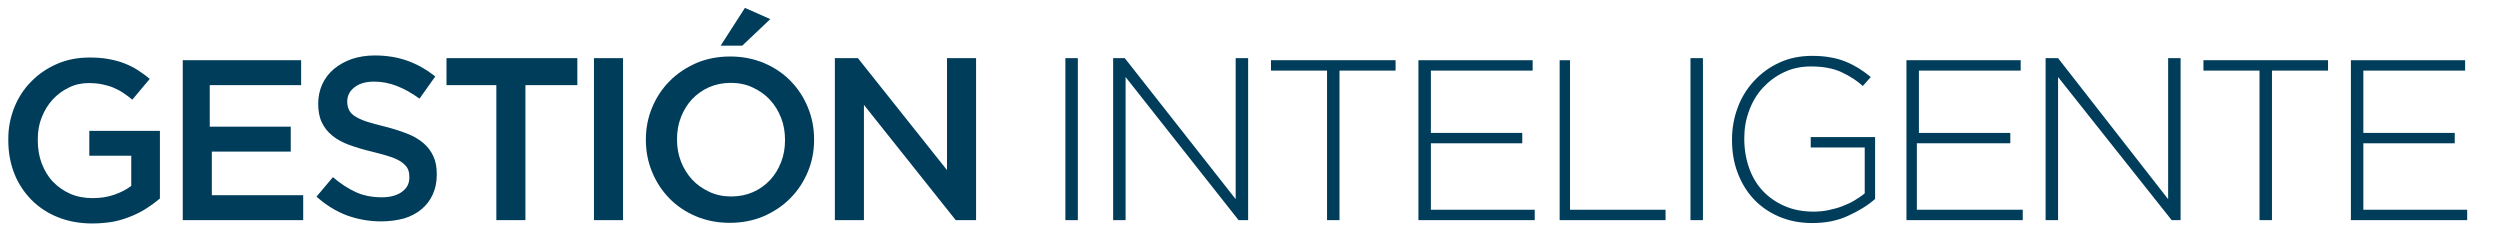
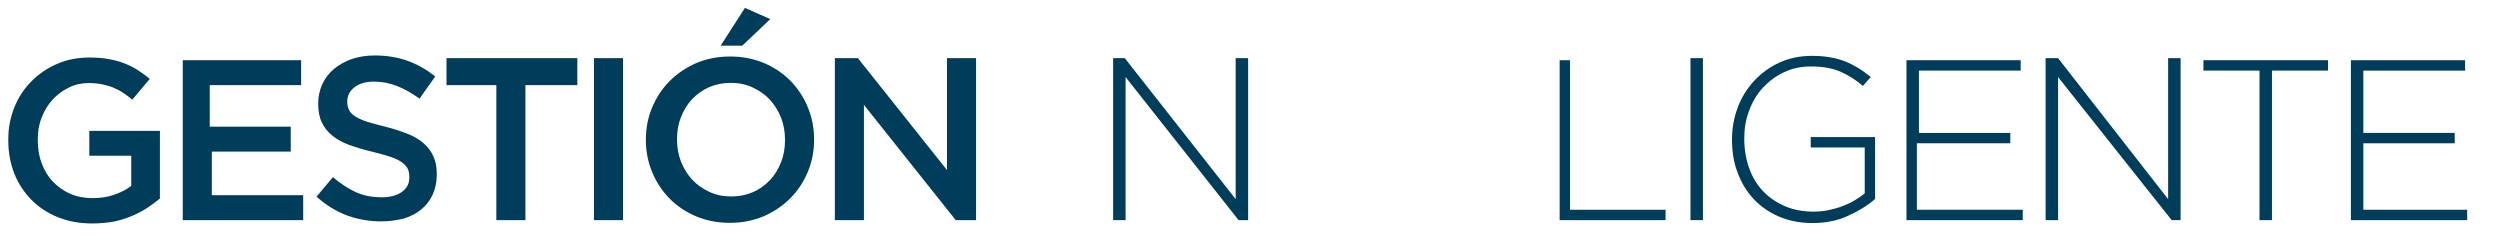
<svg xmlns="http://www.w3.org/2000/svg" id="Layer_1" x="0px" y="0px" viewBox="0 0 1203.8 120" style="enable-background:new 0 0 1203.8 120;" xml:space="preserve">
  <style type="text/css">	.st0{fill:#003D5B;}</style>
  <g>
    <path class="st0" d="M44.5,107.6c-6.1,0-11.6-1-16.6-3c-5-2-9.2-4.8-12.8-8.4c-3.5-3.6-6.3-7.8-8.2-12.6C5,78.7,4,73.5,4,67.8v-1.1  c0-5.2,1-10.2,2.9-15c1.9-4.7,4.6-8.9,8.1-12.4c3.5-3.6,7.6-6.4,12.4-8.5c4.8-2.1,10-3.1,15.7-3.1c3.3,0,6.3,0.2,9,0.7  c2.7,0.5,5.2,1.1,7.5,2c2.3,0.9,4.5,1.9,6.5,3.2c2,1.3,4,2.7,6,4.4l-8.4,10c-1.4-1.2-2.9-2.3-4.4-3.3c-1.5-1-3.1-1.8-4.7-2.5  c-1.7-0.7-3.5-1.2-5.4-1.6c-2-0.4-4.1-0.6-6.5-0.6c-3.4,0-6.7,0.7-9.6,2.2c-3,1.4-5.6,3.4-7.8,5.8c-2.2,2.4-3.9,5.2-5.2,8.5  c-1.3,3.2-1.9,6.7-1.9,10.3v0.8c0,4,0.6,7.7,1.9,11.1c1.3,3.4,3,6.3,5.4,8.8c2.3,2.4,5.1,4.4,8.3,5.8c3.2,1.4,6.8,2.1,10.8,2.1  c3.7,0,7.1-0.5,10.3-1.6c3.2-1.1,6-2.5,8.3-4.3V75H43V63h34v32.6c-1.9,1.6-4.1,3.2-6.4,4.7c-2.3,1.5-4.9,2.8-7.6,3.9  c-2.7,1.1-5.6,2-8.7,2.6C51.1,107.3,47.9,107.6,44.5,107.6z" />
    <path class="st0" d="M88,29h57v12h-44v20h39v12h-38v21h44v12H88V29z" />
    <path class="st0" d="M183.5,106.6c-5.8,0-11.3-1-16.5-2.9c-5.3-2-10.1-5-14.6-9l7.9-9.4c3.6,3.1,7.3,5.5,11,7.2  c3.7,1.7,7.9,2.5,12.6,2.5c4,0,7.3-0.9,9.6-2.6c2.4-1.7,3.6-4,3.6-6.8v-0.4c0-1.4-0.2-2.7-0.7-3.8c-0.5-1.1-1.4-2.1-2.7-3.1  c-1.3-1-3.1-1.9-5.4-2.7c-2.3-0.8-5.3-1.6-8.9-2.5c-4.2-1-7.9-2.1-11.2-3.3c-3.3-1.2-6-2.7-8.2-4.5c-2.2-1.8-3.9-3.9-5.1-6.5  c-1.2-2.5-1.7-5.6-1.7-9.2v0.4c0-3.4,0.7-6.6,2-9.5c1.4-2.9,3.2-5.3,5.6-7.3c2.4-2,5.3-3.6,8.6-4.8c3.4-1.1,7-1.7,11-1.7  c5.9,0,11.2,0.9,15.9,2.6c4.7,1.7,9.1,4.2,13.3,7.5l-7.6,10.7c-3.7-2.7-7.3-4.7-10.9-6.1c-3.6-1.4-7.2-2.1-10.9-2.1  c-4.1,0-7.3,0.9-9.6,2.8c-2.3,1.8-3.4,4.1-3.4,6.8v0c0,1.5,0.3,2.8,0.8,3.9c0.5,1.1,1.4,2.2,2.8,3.1c1.4,0.9,3.2,1.8,5.6,2.6  c2.4,0.8,5.4,1.6,9.1,2.5c4,1,7.6,2.2,10.7,3.4c3.1,1.2,5.7,2.8,7.8,4.6c2.1,1.8,3.6,3.9,4.7,6.3c1.1,2.4,1.6,5.1,1.6,8.3v0.8  c0,3.5-0.7,6.6-2,9.4c-1.3,2.8-3.1,5.1-5.4,7c-2.3,1.9-5.1,3.4-8.4,4.4C191,106.1,187.4,106.6,183.5,106.6z" />
    <path class="st0" d="M239,41h-24V28h63v13h-25v65h-14V41z" />
    <path class="st0" d="M286,28h14v78h-14V28z" />
    <path class="st0" d="M351.4,107.3c-6,0-11.4-1.1-16.4-3.2c-4.9-2.1-9.2-5-12.7-8.6c-3.5-3.6-6.3-7.8-8.3-12.7c-2-4.8-3-10-3-15.4  v-0.2c0-5.5,1-10.6,3-15.4c2-4.8,4.8-9.1,8.4-12.7c3.6-3.7,7.9-6.5,12.8-8.7c4.9-2.1,10.4-3.2,16.4-3.2c6,0,11.4,1.1,16.4,3.2  c4.9,2.1,9.2,5,12.7,8.6c3.5,3.6,6.3,7.8,8.3,12.7c2,4.8,3,10,3,15.4v0.2c0,5.5-1,10.6-3,15.4c-2,4.8-4.8,9.1-8.4,12.7  c-3.6,3.7-7.9,6.5-12.8,8.7C362.8,106.2,357.4,107.3,351.4,107.3z M352.1,94.6c3.8,0,7.3-0.7,10.5-2.1c3.2-1.4,5.9-3.4,8.2-5.8  c2.3-2.5,4-5.3,5.3-8.6c1.3-3.3,1.9-6.8,1.9-10.6v-0.2c0-3.7-0.6-7.3-1.9-10.6c-1.3-3.3-3.1-6.2-5.4-8.7c-2.3-2.5-5.1-4.4-8.3-5.9  c-3.2-1.5-6.7-2.2-10.5-2.2c-3.8,0-7.3,0.7-10.5,2.1c-3.2,1.4-5.9,3.4-8.2,5.8c-2.3,2.5-4,5.3-5.3,8.6c-1.3,3.3-1.9,6.8-1.9,10.6  v0.2c0,3.7,0.6,7.3,1.9,10.6c1.3,3.3,3.1,6.2,5.4,8.7c2.3,2.5,5.1,4.4,8.3,5.9C344.8,93.9,348.3,94.6,352.1,94.6z M358.7,3.8  l12.2,5.4L357.4,22H347L358.7,3.8z" />
    <path class="st0" d="M402,28h11.1L456,81.9V28h14v78h-9.8L416,50.5V106h-14V28z" />
-     <path class="st0" d="M513,28h6v78h-6V28z" />
    <path class="st0" d="M536,28h5.6L595,95.9V28h6v78h-4.6L542,37.1V106h-6V28z" />
-     <path class="st0" d="M639,34h-27v-5h60v5h-27v72h-6V34z" />
-     <path class="st0" d="M683,29h55v5h-49v30h44v5h-44v32h50v5h-56V29z" />
    <path class="st0" d="M751,29h5v72h46v5h-51V29z" />
    <path class="st0" d="M814,28h6v78h-6V28z" />
    <path class="st0" d="M872.7,107.4c-6.1,0-11.5-1.1-16.3-3.2c-4.8-2.1-8.9-5-12.2-8.6c-3.3-3.6-5.8-7.8-7.6-12.7  c-1.8-4.8-2.6-10-2.6-15.5v-0.3c0-5.3,0.9-10.3,2.7-15.2c1.8-4.9,4.4-9.1,7.8-12.8c3.4-3.7,7.4-6.7,12.2-8.9  c4.7-2.2,10-3.3,15.8-3.3c3.2,0,6.1,0.2,8.7,0.7c2.6,0.4,5.1,1.1,7.3,2c2.3,0.9,4.4,2,6.4,3.2c2,1.3,4,2.7,5.9,4.3l-3.8,4.3  c-3-2.7-6.5-4.9-10.4-6.7c-3.9-1.8-8.8-2.7-14.6-2.7c-4.7,0-9.1,0.9-13,2.8c-3.9,1.8-7.3,4.4-10.2,7.5c-2.9,3.2-5.1,6.9-6.6,11.1  c-1.6,4.2-2.3,8.7-2.3,13.3v0.1c0,5,0.8,9.7,2.3,14c1.5,4.3,3.7,8,6.6,11.1c2.9,3.1,6.4,5.5,10.5,7.3c4.1,1.8,8.7,2.7,13.9,2.7  c2.4,0,4.8-0.2,7.2-0.7c2.4-0.5,4.6-1.1,6.7-1.9c2.1-0.8,4.1-1.7,5.9-2.8c1.8-1.1,3.5-2.2,4.9-3.4V71h-26v-5h31v29.8  c-3.5,3.1-7.9,5.8-13,8.1C884.8,106.3,879,107.4,872.7,107.4z" />
    <path class="st0" d="M918,29h55v5h-49v30h44v5h-45v32h51v5h-56V29z" />
    <path class="st0" d="M985,28h6l53,67.9V28h6v78h-4.3L991,37.1V106h-6V28z" />
    <path class="st0" d="M1088,34h-27v-5h60v5h-27v72h-6V34z" />
    <path class="st0" d="M1132,29h55v5h-49v30h44v5h-44v32h50v5h-56V29z" />
  </g>
</svg>